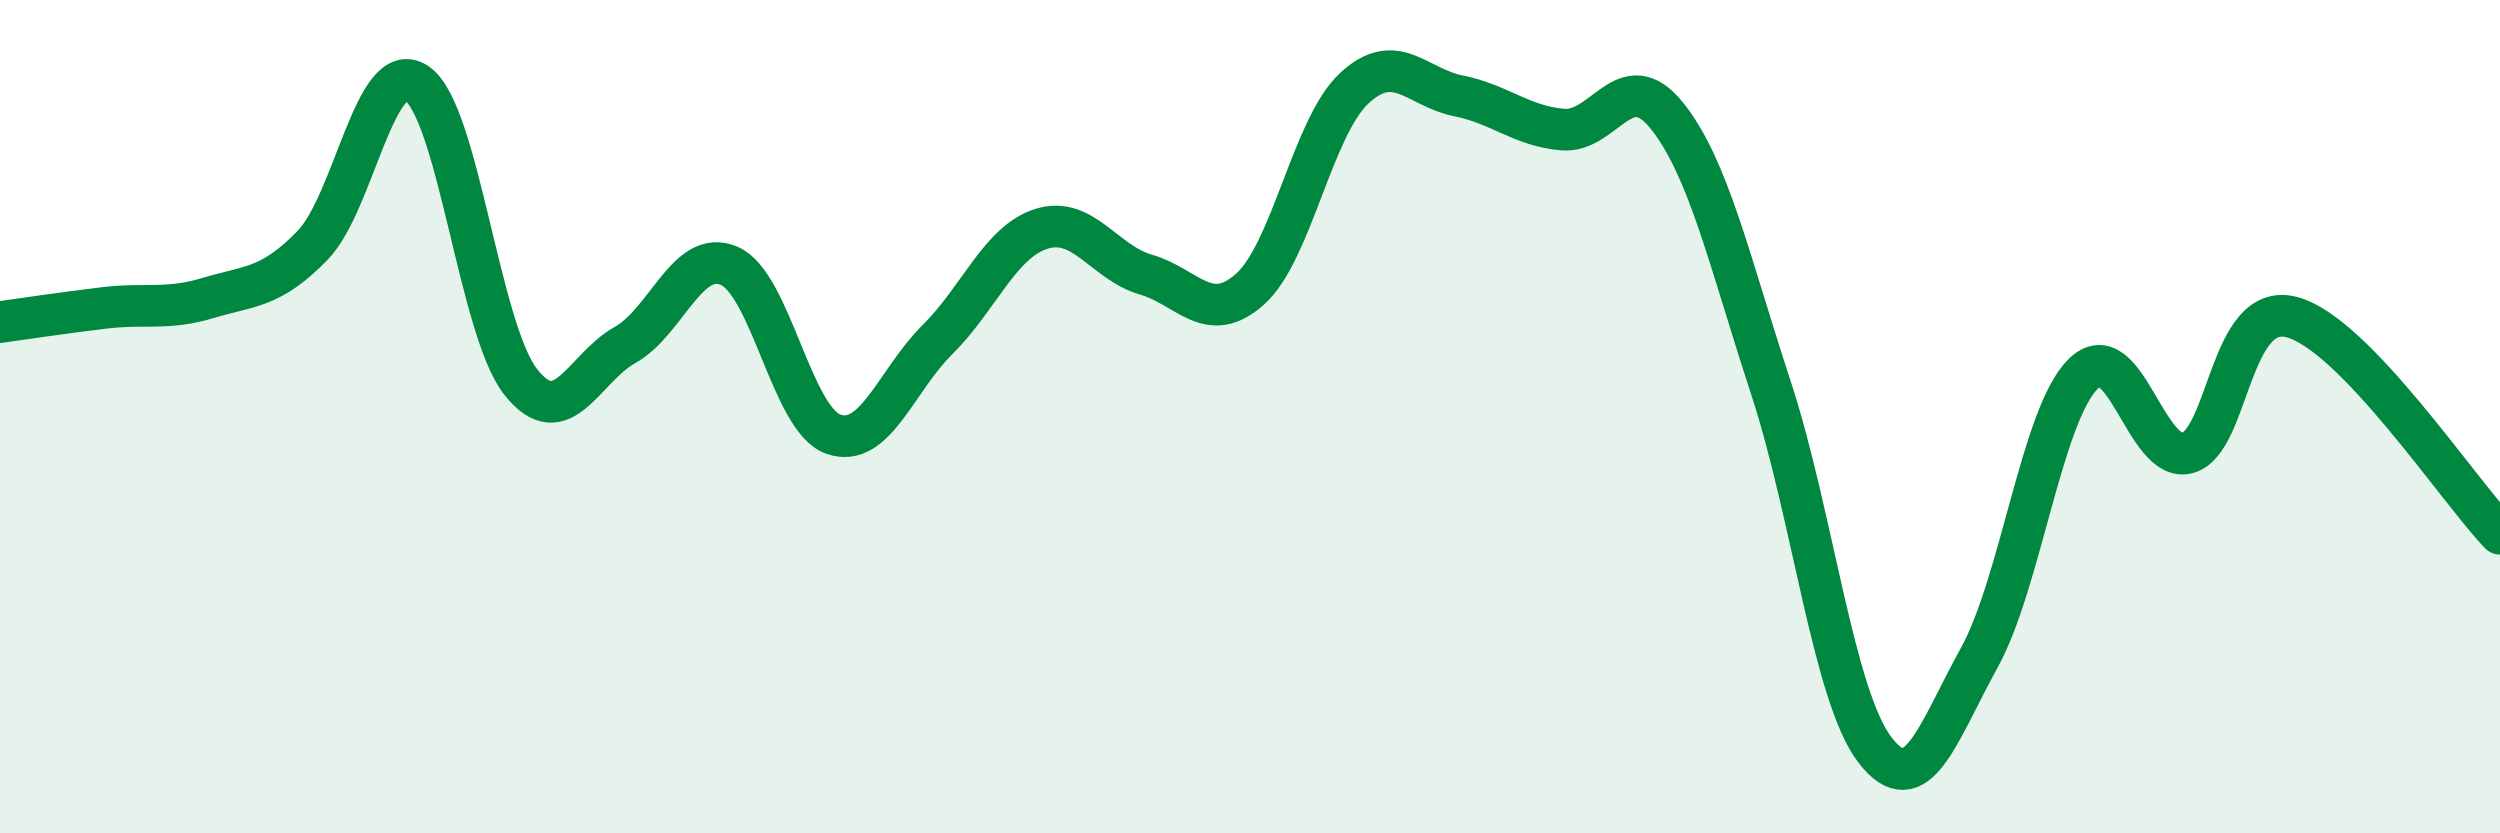
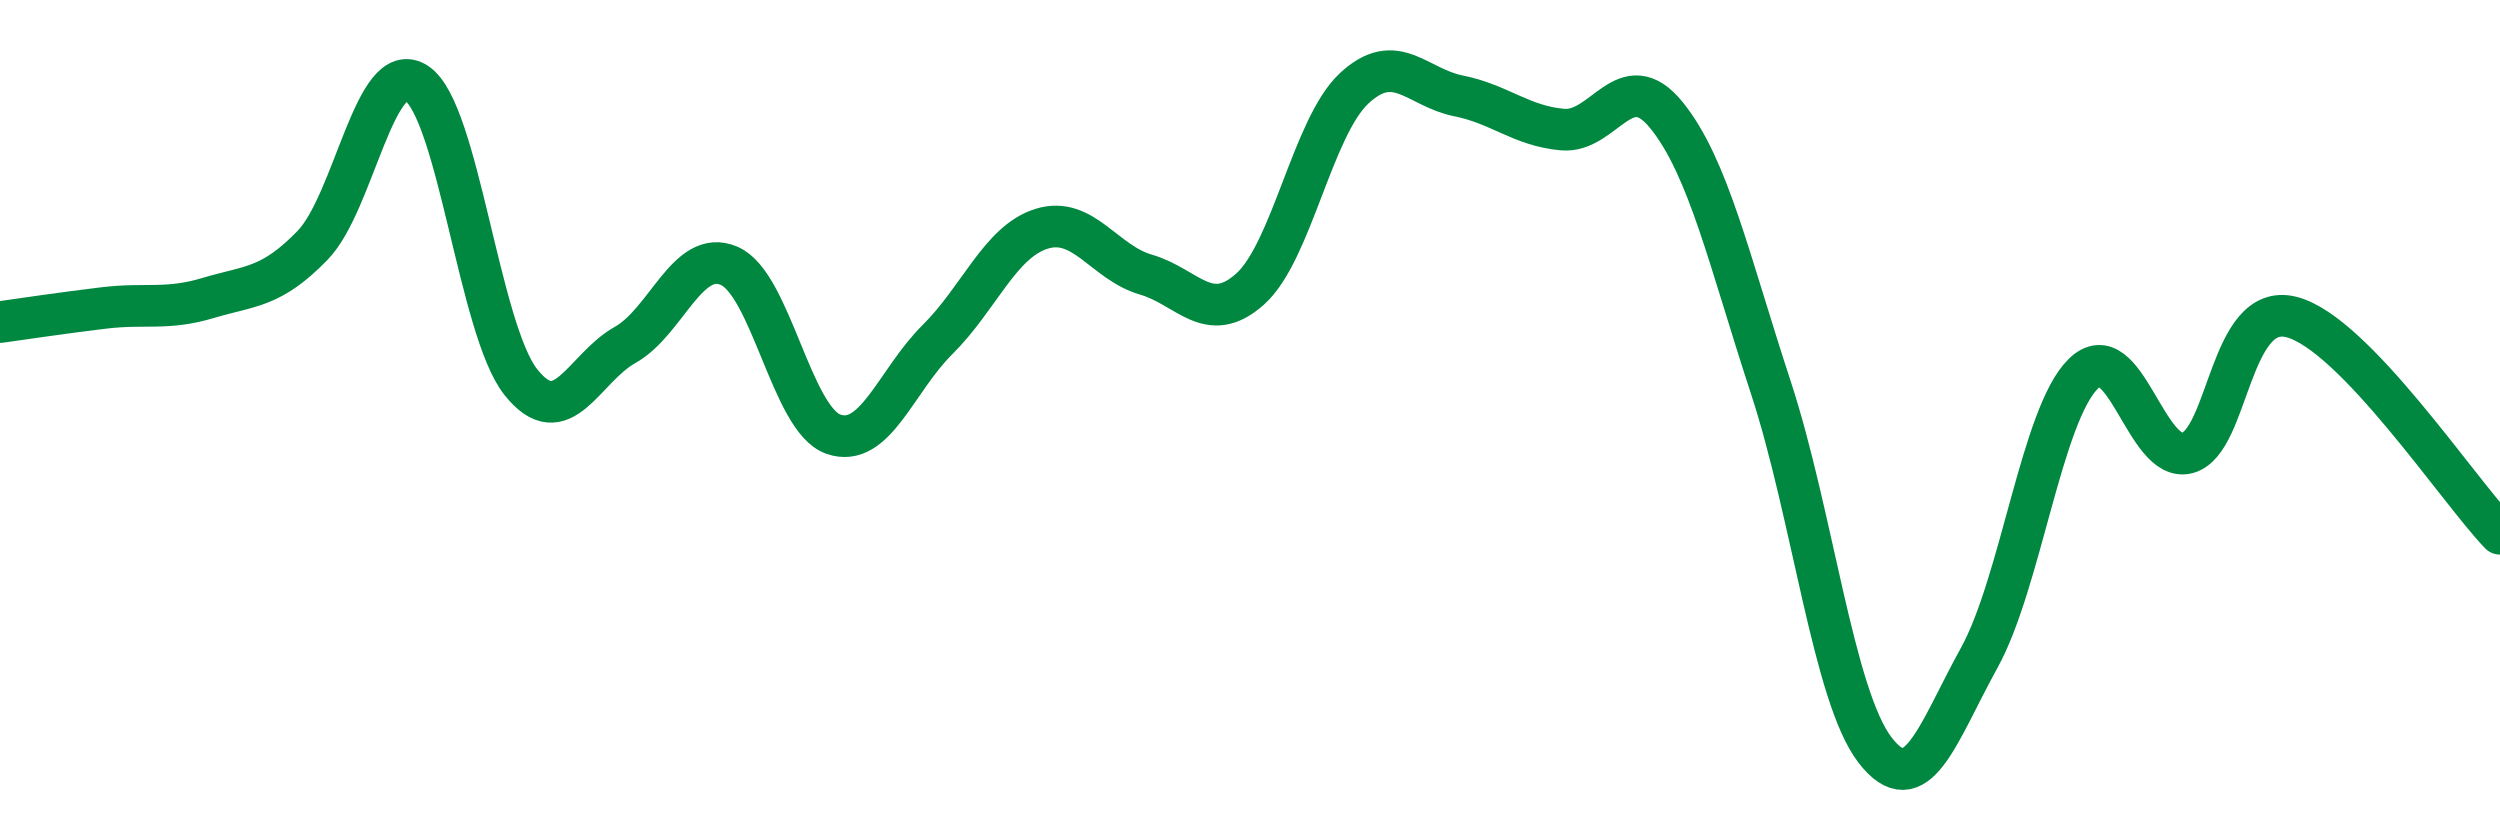
<svg xmlns="http://www.w3.org/2000/svg" width="60" height="20" viewBox="0 0 60 20">
-   <path d="M 0,7.73 C 0.5,7.66 1.5,7.51 2.5,7.39 C 3.5,7.27 4,7.45 5,7.15 C 6,6.85 6.5,6.92 7.5,5.89 C 8.5,4.86 9,1.34 10,2 C 11,2.66 11.5,7.91 12.5,9.17 C 13.5,10.43 14,8.84 15,8.28 C 16,7.72 16.5,5.95 17.5,6.38 C 18.5,6.81 19,10.07 20,10.42 C 21,10.77 21.5,9.14 22.5,8.15 C 23.5,7.16 24,5.8 25,5.49 C 26,5.18 26.5,6.3 27.5,6.59 C 28.5,6.88 29,7.83 30,6.94 C 31,6.05 31.5,3.05 32.5,2.12 C 33.5,1.19 34,2.1 35,2.3 C 36,2.5 36.5,3.02 37.5,3.11 C 38.5,3.2 39,1.53 40,2.77 C 41,4.01 41.5,6.25 42.5,9.3 C 43.5,12.35 44,16.7 45,18 C 46,19.3 46.5,17.6 47.5,15.79 C 48.5,13.98 49,9.95 50,8.97 C 51,7.99 51.5,11.14 52.5,10.87 C 53.5,10.6 53.5,7.22 55,7.61 C 56.5,8 59,11.77 60,12.81L60 20L0 20Z" fill="#008740" opacity="0.1" stroke-linecap="round" stroke-linejoin="round" />
  <path d="M 0,7.73 C 0.5,7.66 1.5,7.51 2.5,7.39 C 3.5,7.27 4,7.45 5,7.15 C 6,6.85 6.5,6.92 7.5,5.89 C 8.5,4.86 9,1.34 10,2 C 11,2.66 11.5,7.91 12.5,9.17 C 13.5,10.43 14,8.84 15,8.28 C 16,7.72 16.5,5.95 17.5,6.38 C 18.5,6.81 19,10.07 20,10.42 C 21,10.77 21.5,9.14 22.5,8.15 C 23.5,7.16 24,5.8 25,5.49 C 26,5.18 26.5,6.3 27.5,6.59 C 28.5,6.88 29,7.83 30,6.94 C 31,6.05 31.5,3.05 32.5,2.12 C 33.5,1.19 34,2.1 35,2.3 C 36,2.5 36.5,3.02 37.5,3.11 C 38.5,3.2 39,1.53 40,2.77 C 41,4.01 41.5,6.25 42.5,9.3 C 43.5,12.35 44,16.7 45,18 C 46,19.3 46.5,17.6 47.5,15.79 C 48.5,13.98 49,9.95 50,8.97 C 51,7.99 51.5,11.14 52.5,10.87 C 53.5,10.6 53.5,7.22 55,7.61 C 56.5,8 59,11.77 60,12.81" stroke="#008740" stroke-width="1" fill="none" stroke-linecap="round" stroke-linejoin="round" />
</svg>